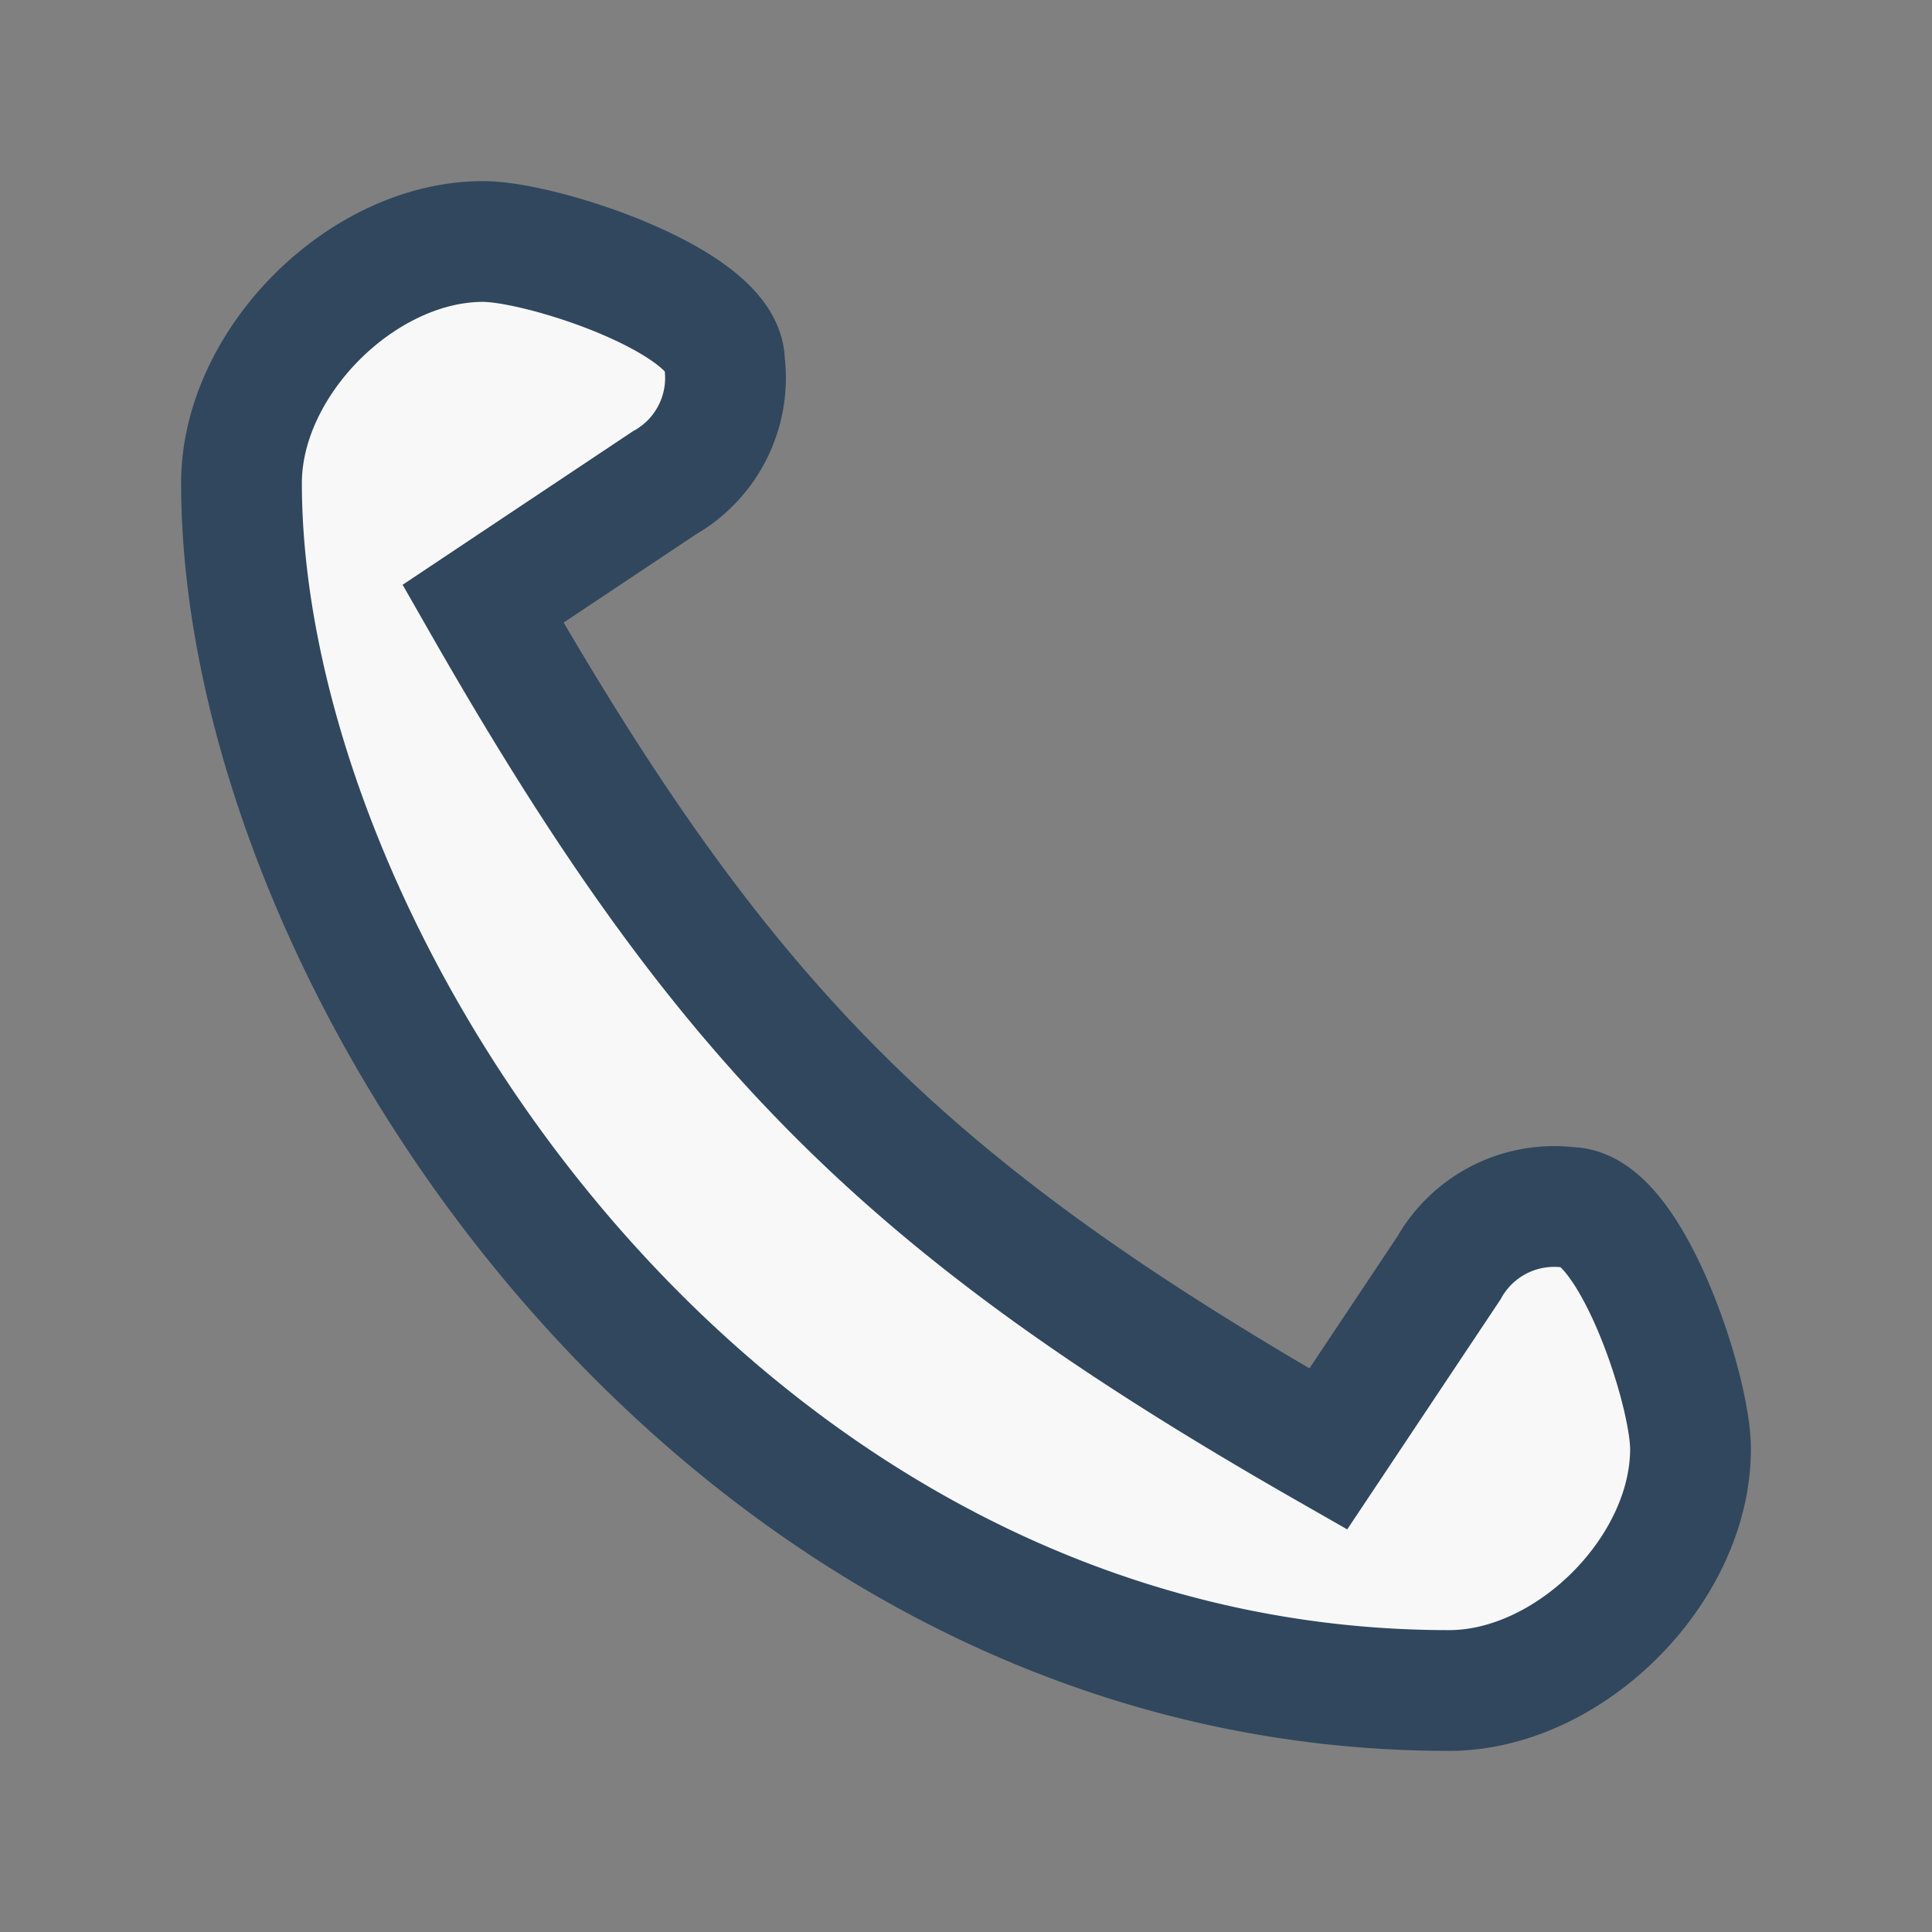
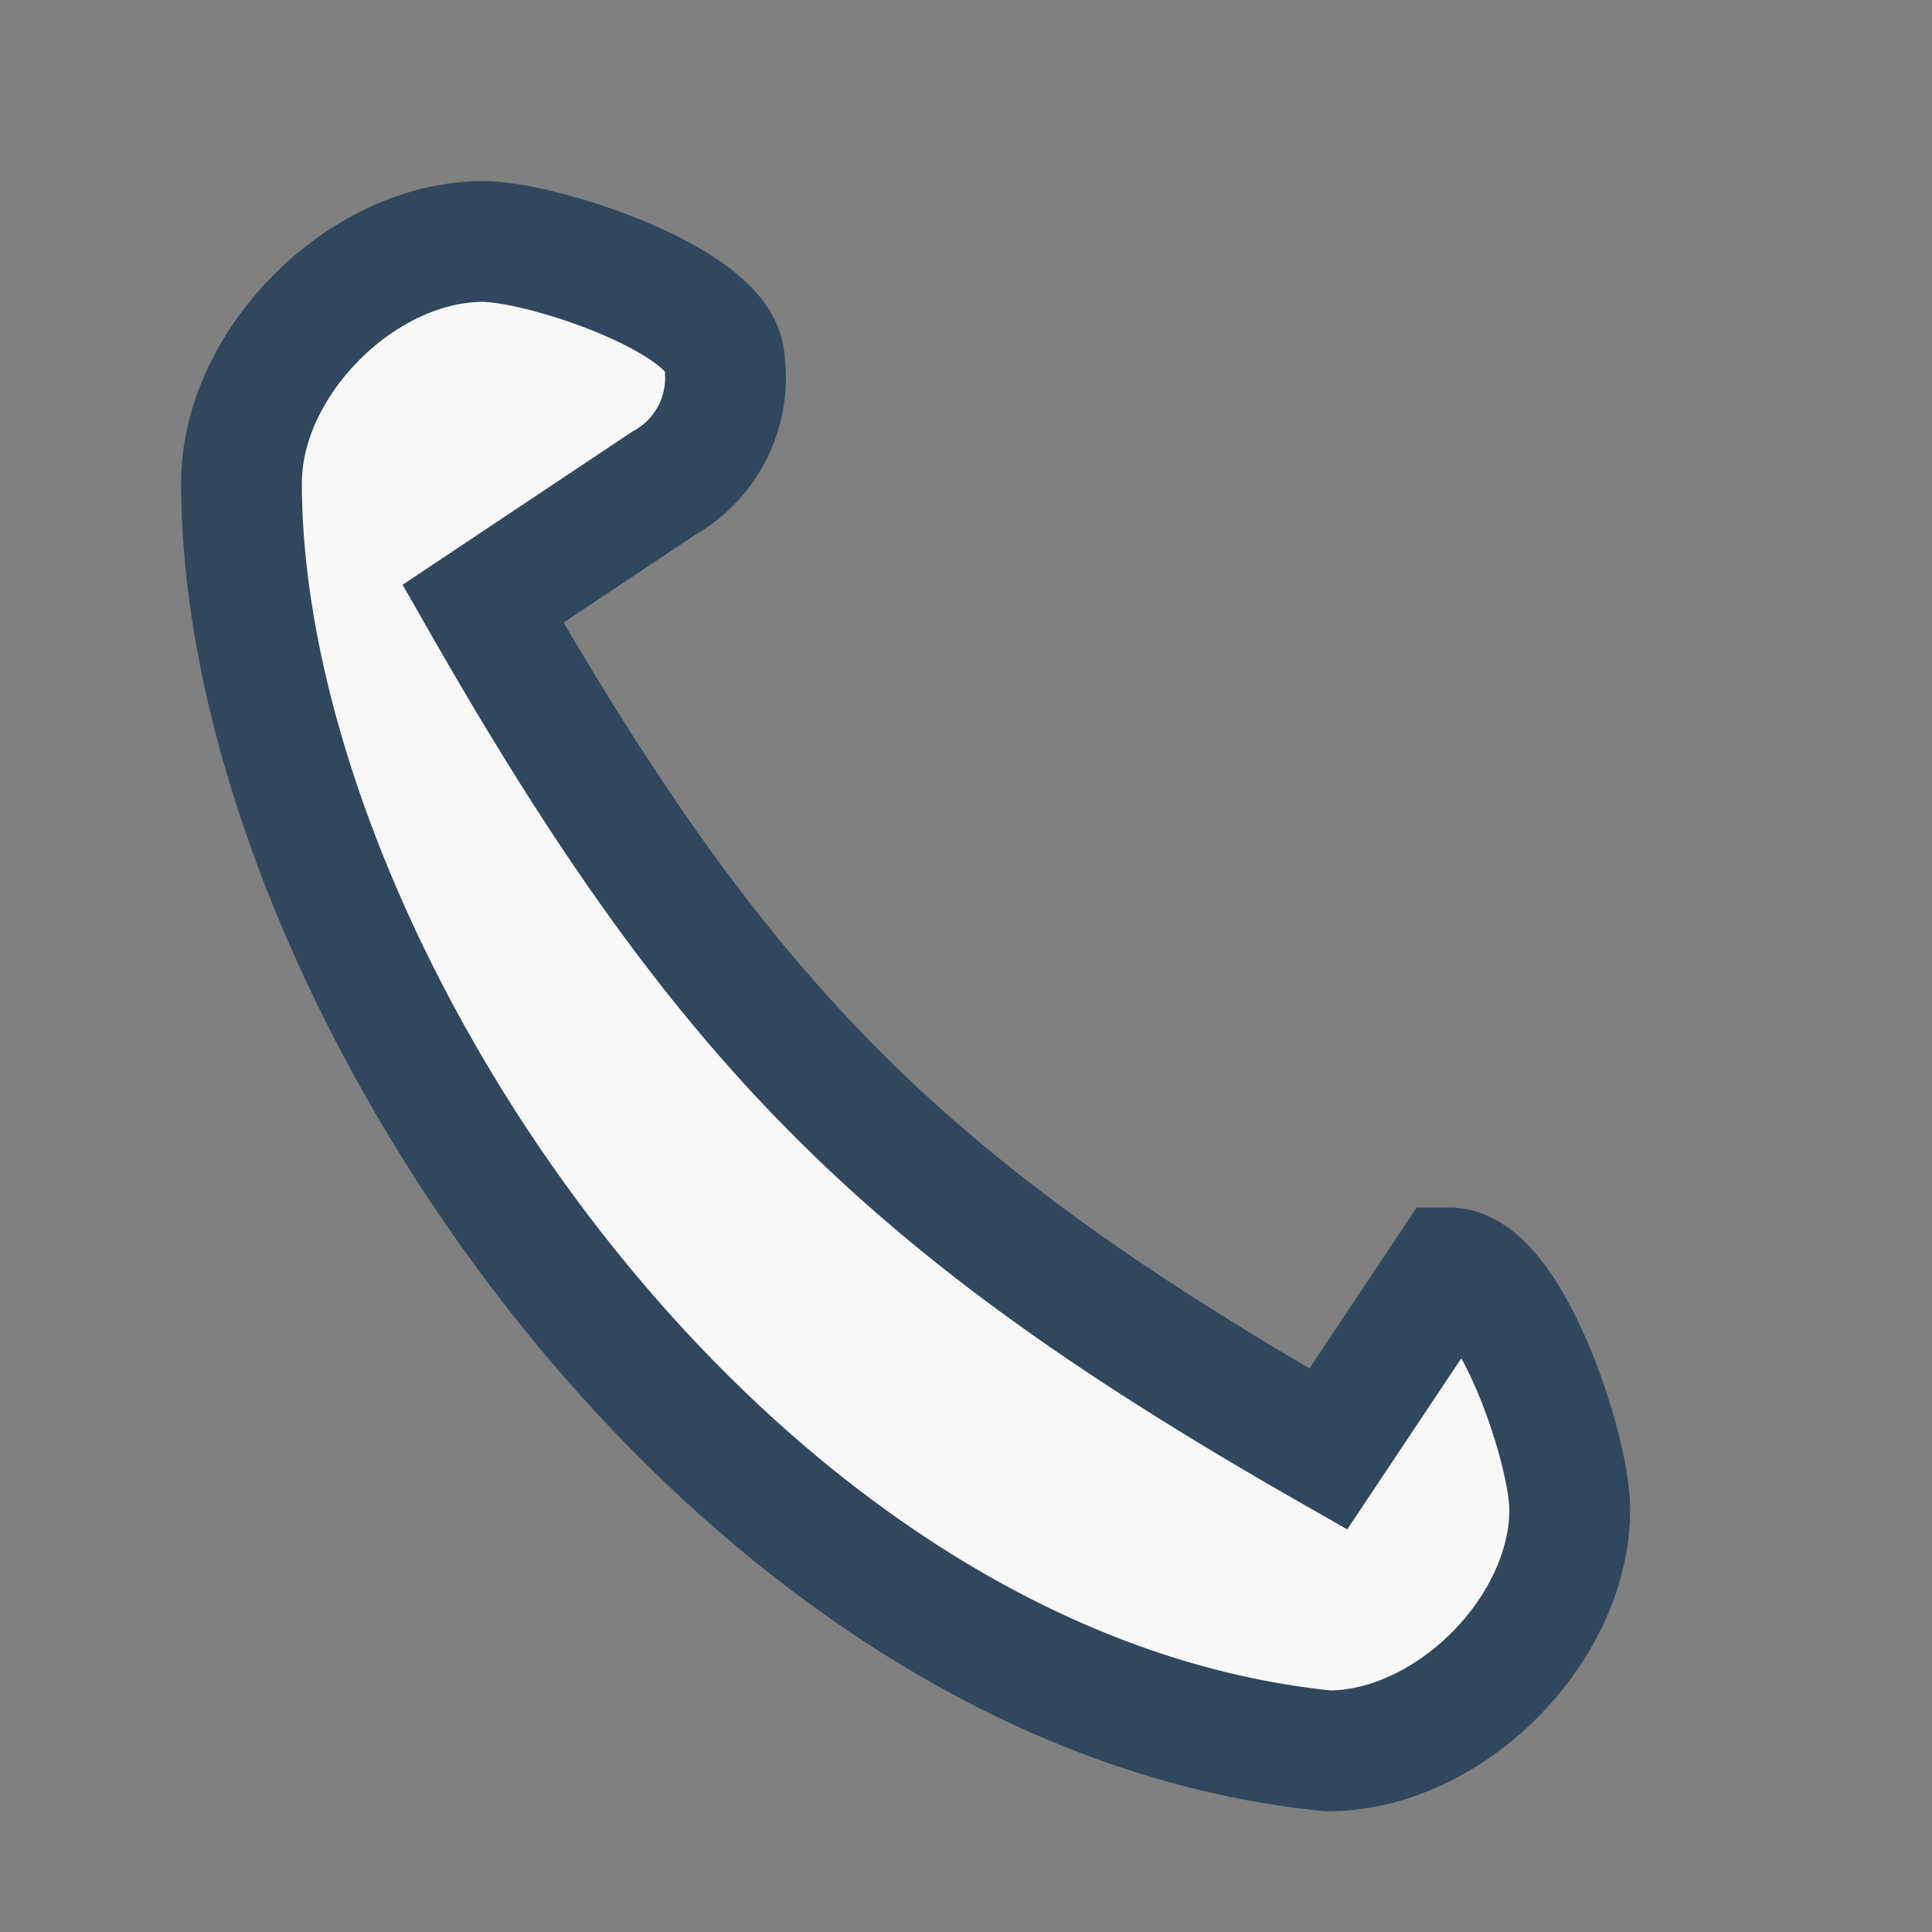
<svg xmlns="http://www.w3.org/2000/svg" width="32" height="32" viewBox="0 0 32 32">
  <rect x="0" y="0" width="32" height="32" fill="#808080" stroke="none" />
-   <path d="M8 10c4 7 7 10 14 14l2-3a2 2 0 0 1 2-1c1 0 2 3 2 4 0 2-2 4-4 4C12 28 4 16 4 8c0-2 2-4 4-4 1 0 4 1 4 2a2 2 0 0 1-1 2l-3 2z" fill="#F8F8F8" stroke="#30475E" stroke-width="2" />
+   <path d="M8 10c4 7 7 10 14 14l2-3c1 0 2 3 2 4 0 2-2 4-4 4C12 28 4 16 4 8c0-2 2-4 4-4 1 0 4 1 4 2a2 2 0 0 1-1 2l-3 2z" fill="#F8F8F8" stroke="#30475E" stroke-width="2" />
</svg>